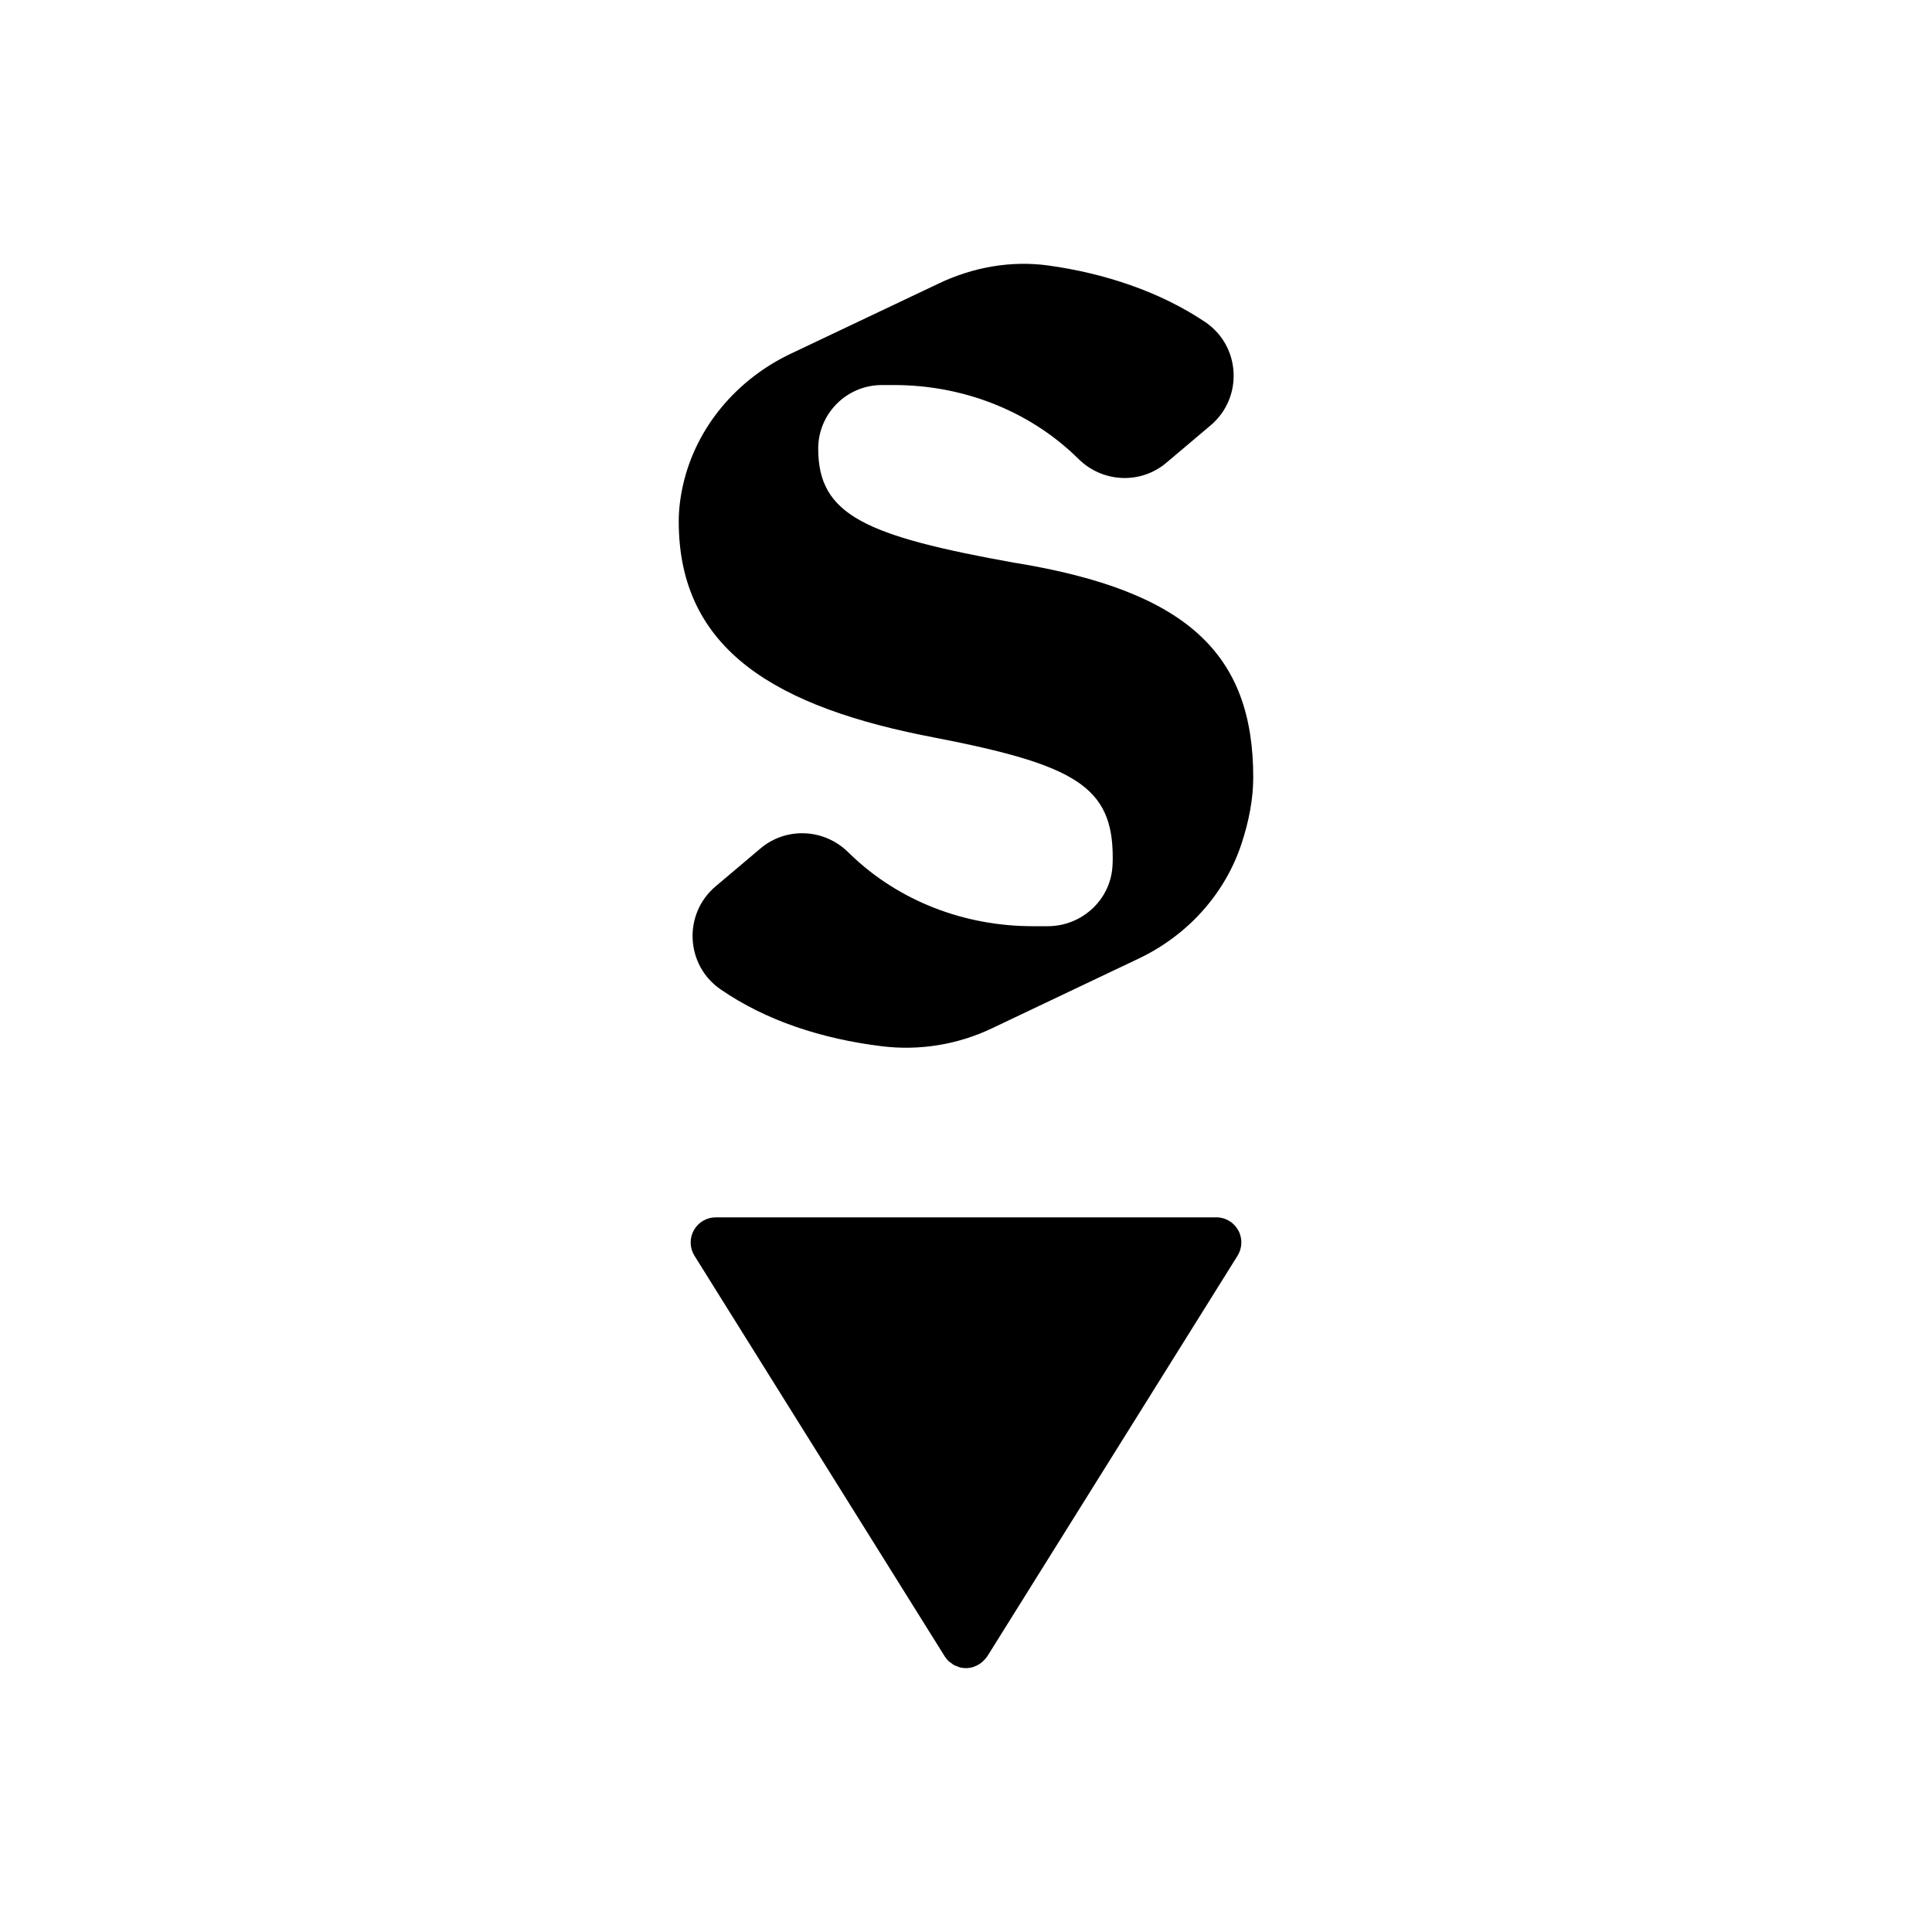
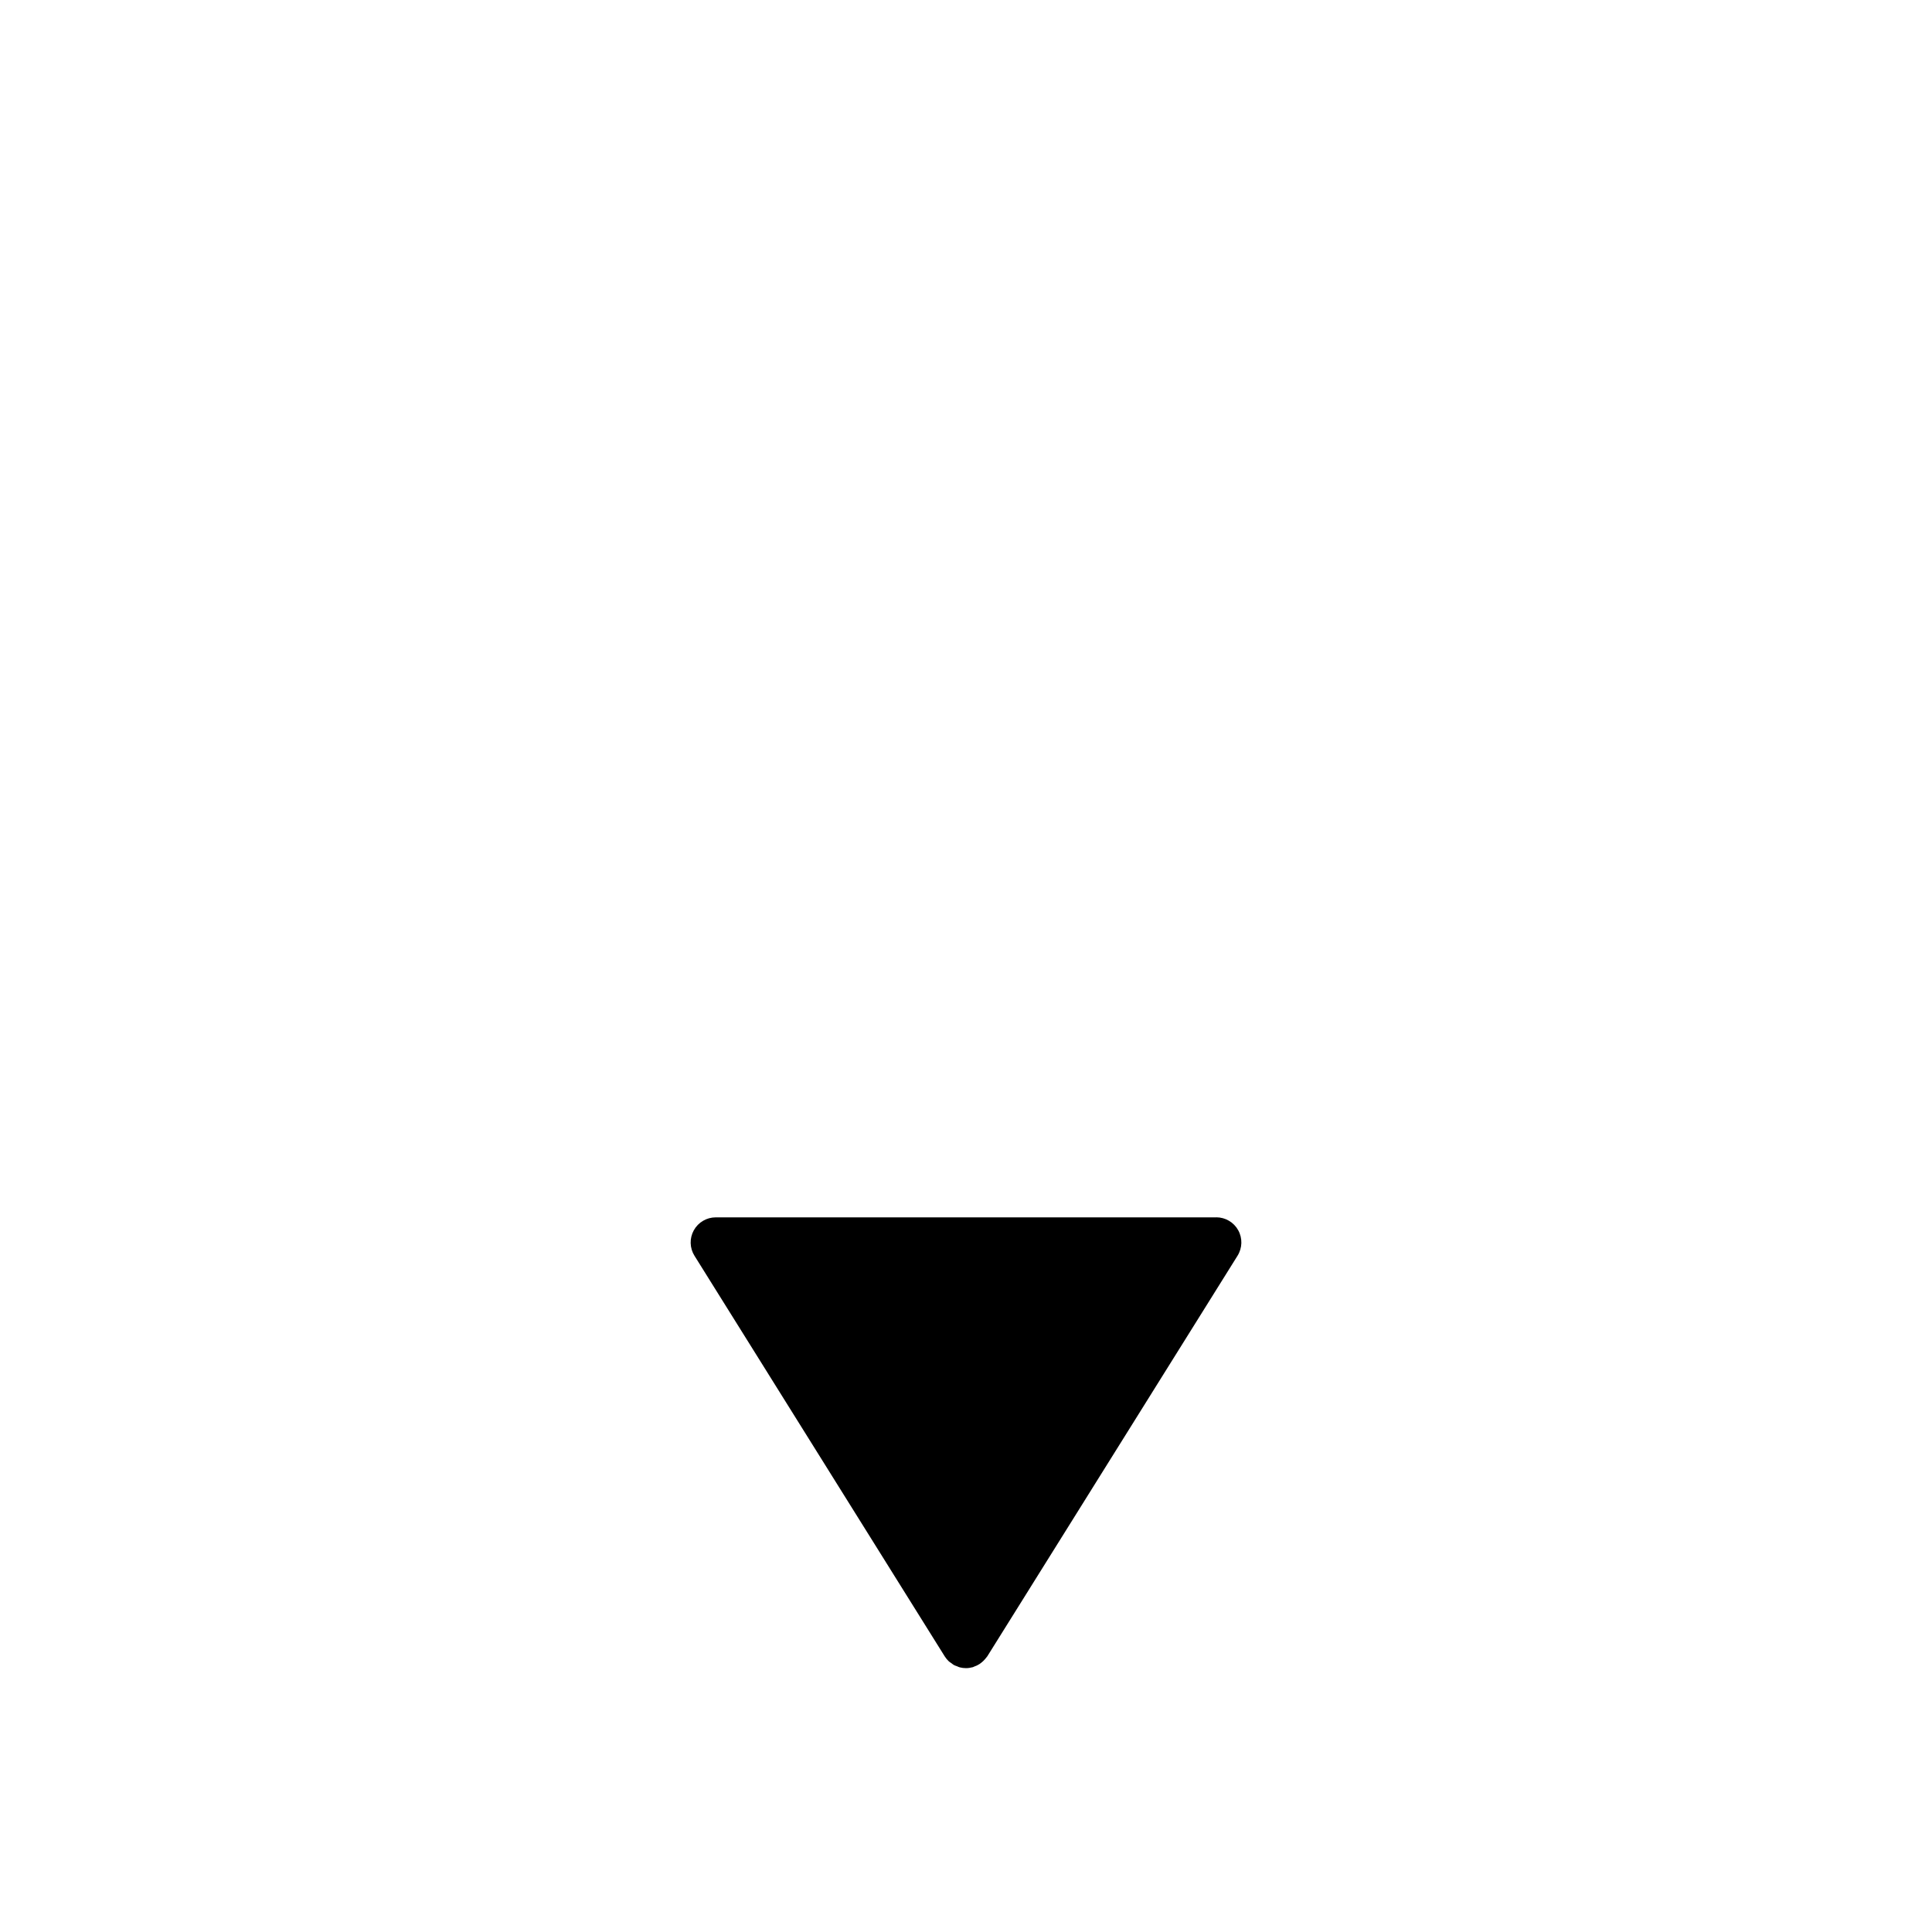
<svg xmlns="http://www.w3.org/2000/svg" id="Layer_1" data-name="Layer 1" viewBox="0 0 800 800">
  <defs>
    
  </defs>
-   <path class="cls-1" d="M420.68,233.14c-62.49-11.21-81.88-19.83-81.88-47.41.04-14.53,11.83-26.29,26.36-26.29h5.09c27.98,0,55.25,10.26,75.39,29.68.34.33.68.66,1.02.99,9.95,9.78,25.64,10.52,36.3,1.51l18.33-15.49c13.63-11.51,12.48-32.9-2.33-42.84-18.81-12.61-41.78-20.16-64.84-23.35-15.43-2.13-31.15.68-45.22,7.36l-61.49,29.18c-22.21,10.54-39.14,30.31-44.57,54.29-1.17,5.17-1.79,10.26-1.79,15.11,0,53.44,40.51,77.14,106.45,89.64,57.75,11.21,73.26,20.25,73.26,49.56,0,1.24-.04,2.48-.12,3.74-.92,13.97-12.79,24.7-26.79,24.7h-6.26c-27.98,0-55.25-10.26-75.39-29.68-.34-.33-.68-.66-1.02-.99-9.95-9.78-25.65-10.52-36.3-1.51l-18.56,15.68c-13.52,11.42-12.52,32.61,2.05,42.65,18.74,12.91,41.84,20.52,66.9,23.57,15.52,1.89,31.26-.68,45.38-7.39l60.91-28.95c19.98-9.5,35.6-26.53,42.53-47.54,3.15-9.54,4.85-18.85,4.85-27.47,0-51.29-27.58-77.14-98.26-88.78Z" />
  <path class="cls-1" d="M503.62,504.08h-207.24c-3.78,0-7.26,2.05-9.09,5.36-1.83,3.3-1.73,7.34.28,10.55l103.62,165.88c.48.76,1.05,1.45,1.69,2.05.31.29.67.49,1.01.73.37.27.71.58,1.1.8.41.22.85.35,1.28.51.38.15.74.35,1.13.45.85.22,1.72.33,2.6.33.94,0,1.86-.14,2.75-.38.04-.01.08,0,.12-.02.15-.04.27-.15.42-.2.8-.27,1.55-.62,2.26-1.07.29-.18.54-.38.8-.59.55-.43,1.05-.91,1.51-1.45.22-.25.43-.49.62-.76.1-.15.25-.26.34-.42l103.62-165.88c2-3.21,2.11-7.25.28-10.55-1.83-3.31-5.32-5.36-9.09-5.36Z" />
</svg>